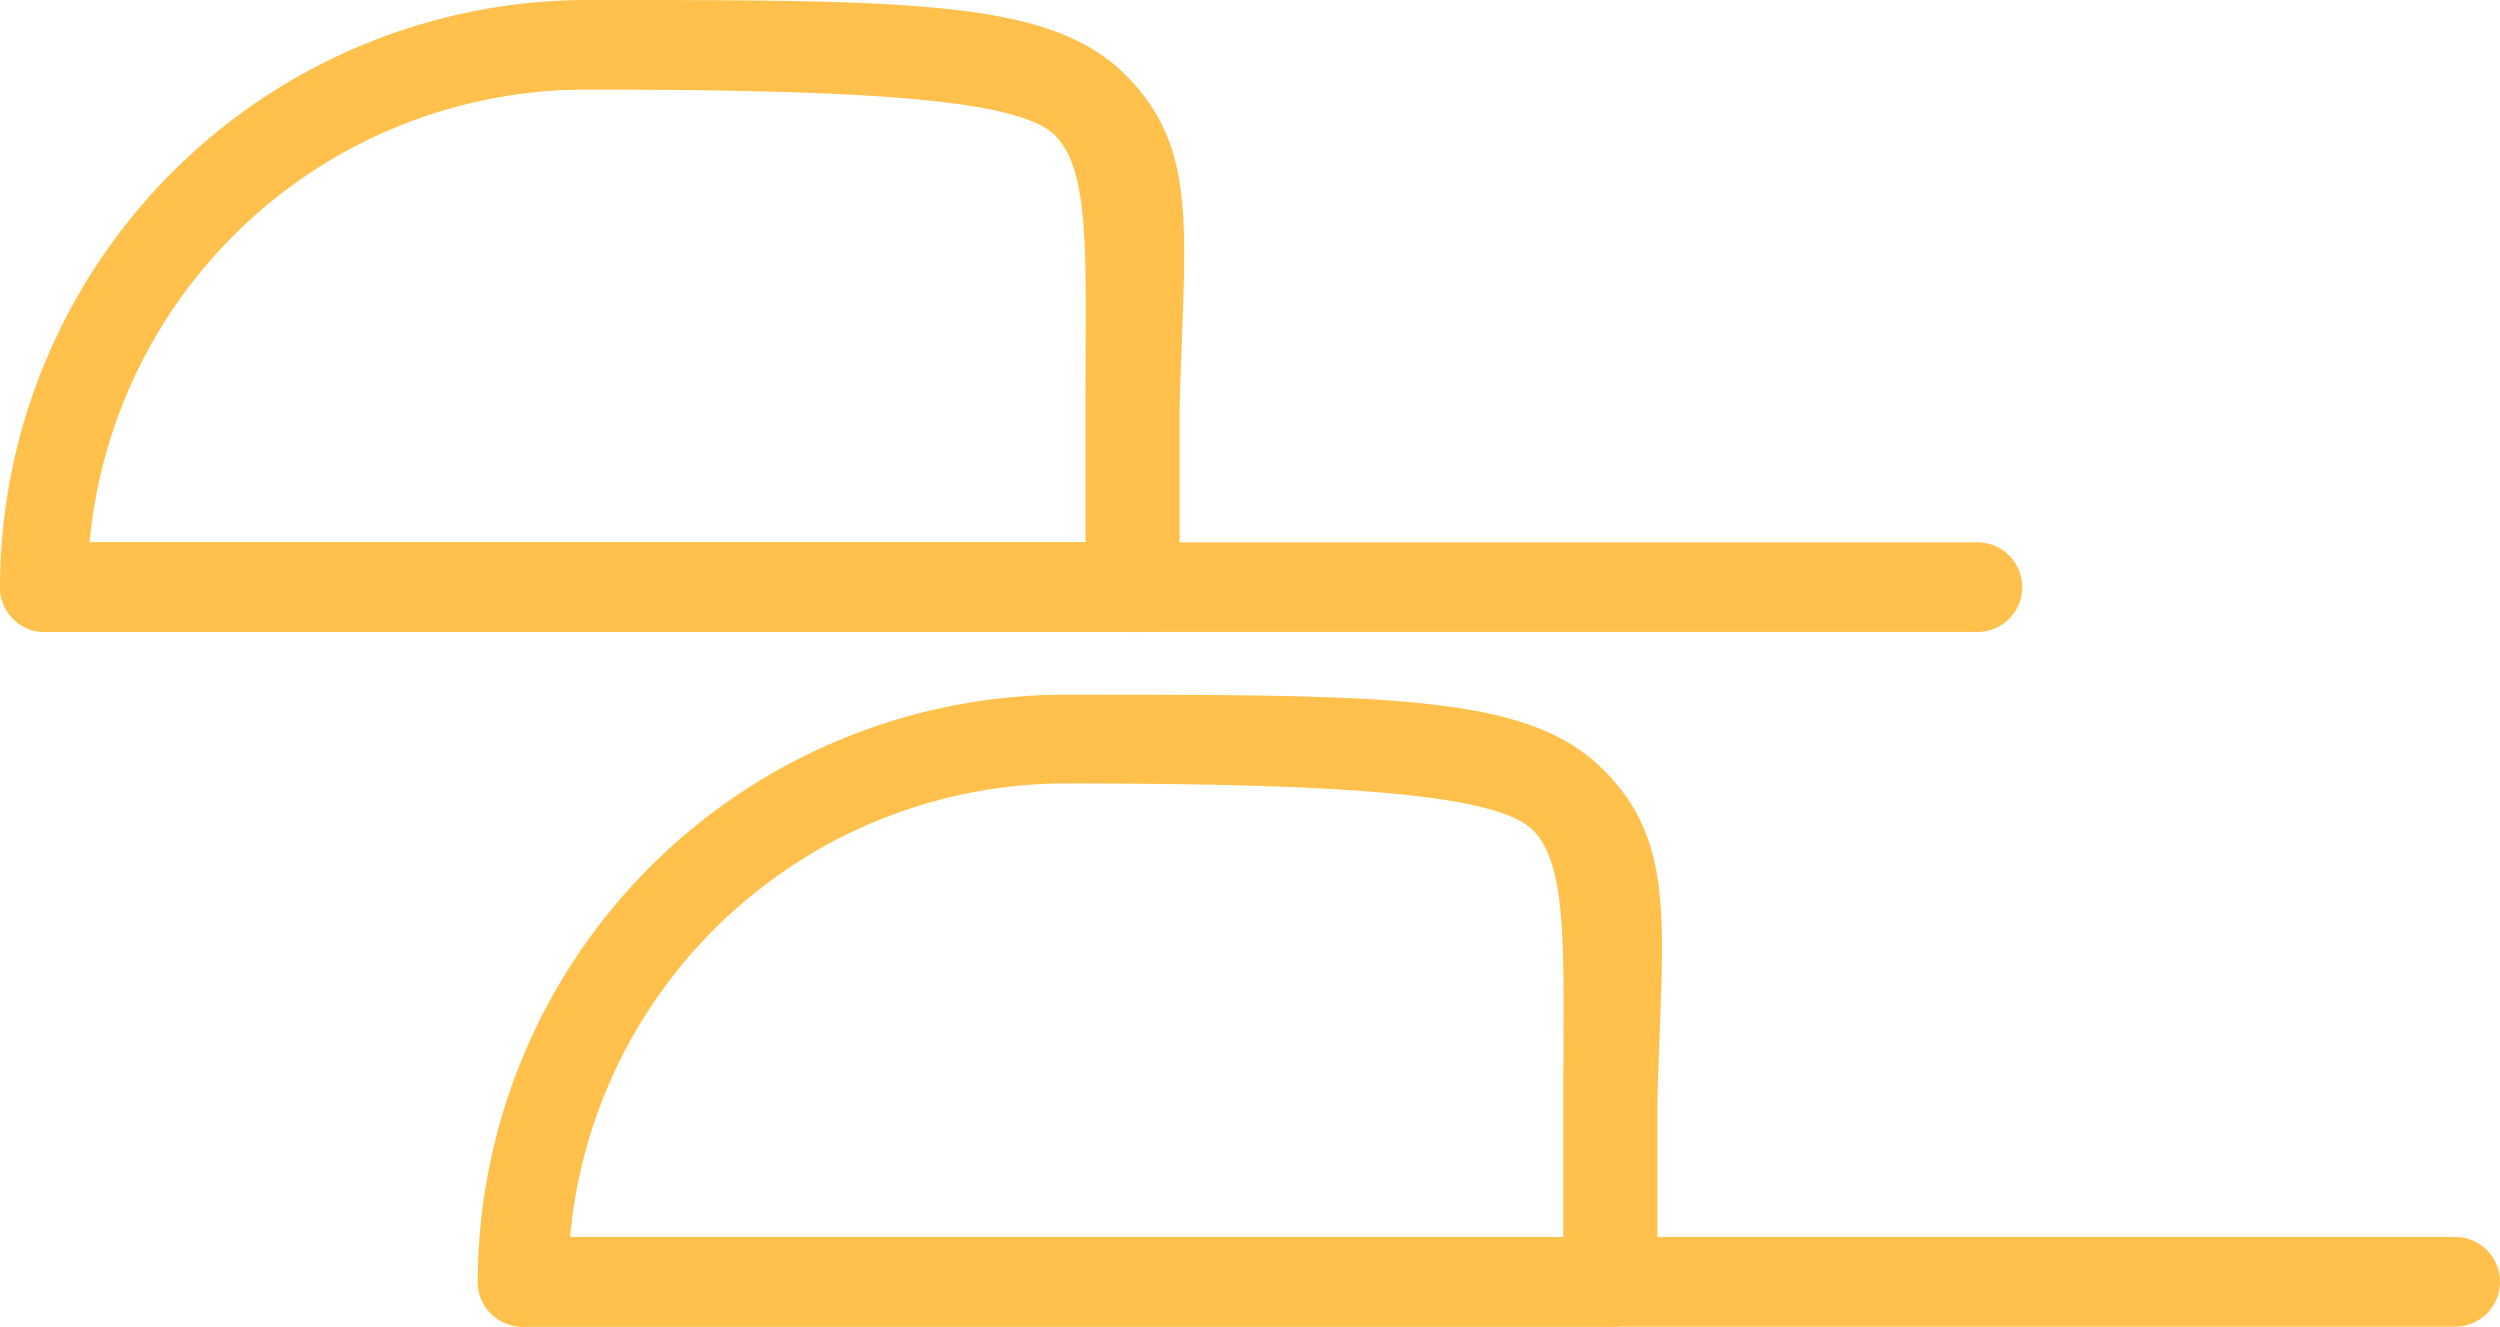
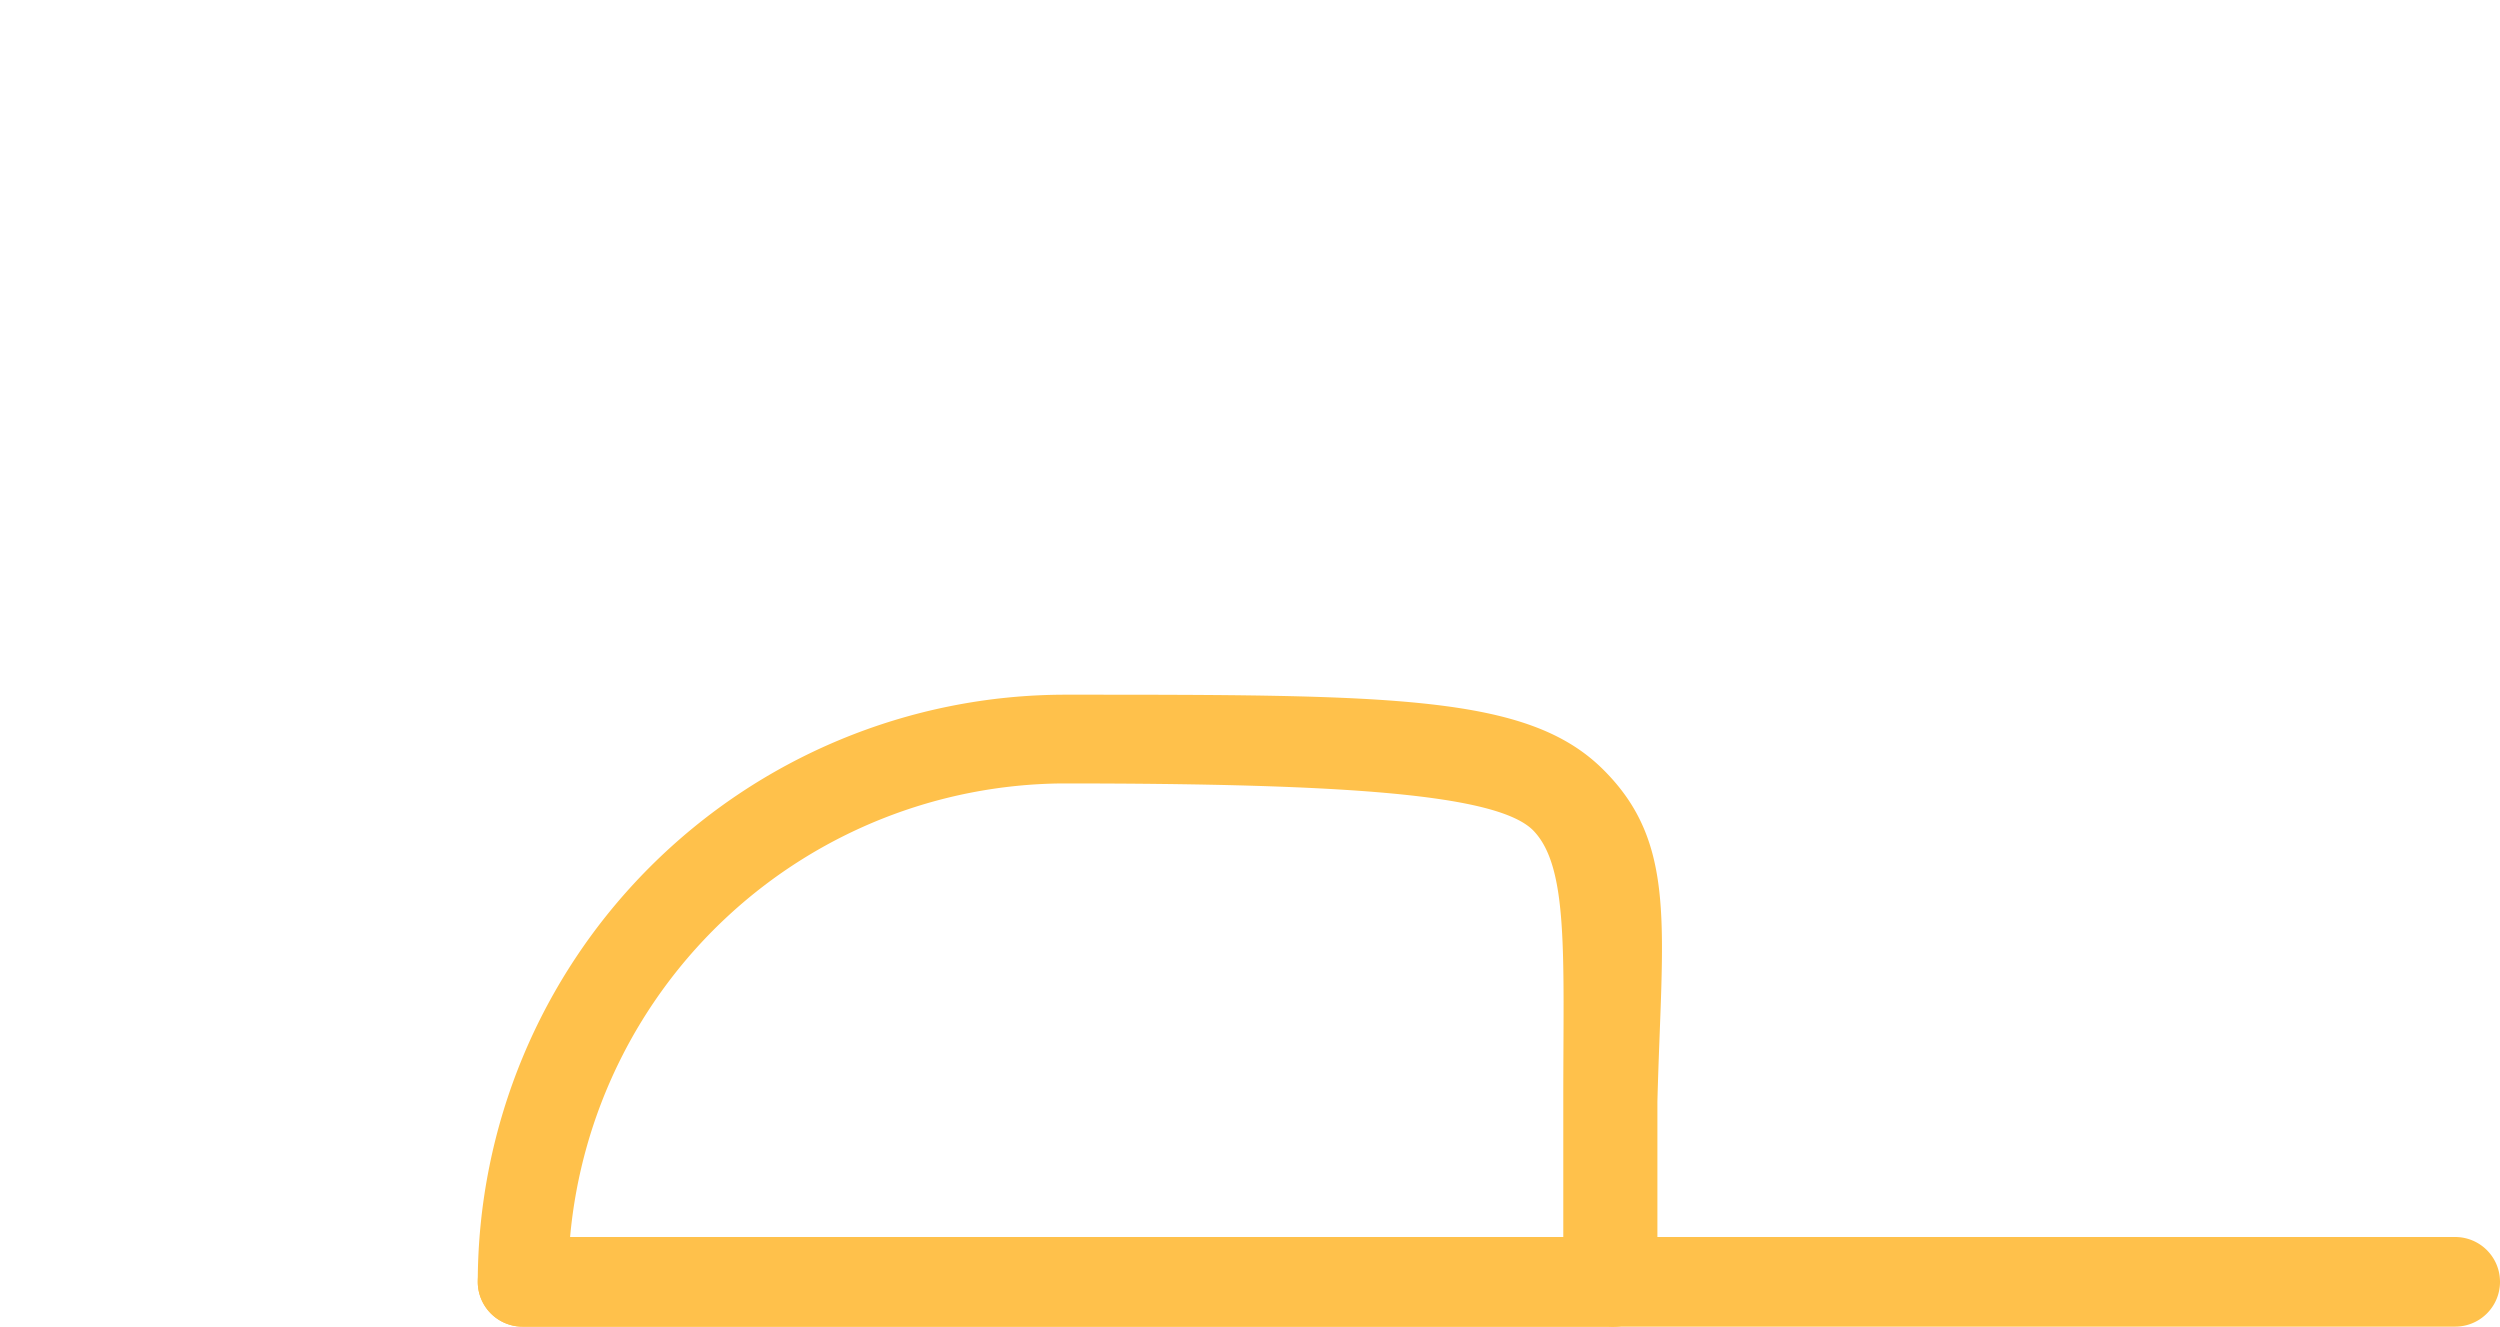
<svg xmlns="http://www.w3.org/2000/svg" viewBox="0 0 27.89 14.8">
  <defs>
    <style>.cls-1{fill:#ffc14b;}</style>
  </defs>
  <title>f-slippers</title>
  <g id="Слой_2" data-name="Слой 2">
    <g id="Layer_1" data-name="Layer 1">
-       <path class="cls-1" d="M22.06,7.05H.5a.5.5,0,0,1,0-1H22.06a.5.5,0,0,1,0,1Z" />
-       <path class="cls-1" d="M12.61,7.05H.5a.5.5,0,0,1-.5-.5A6.56,6.56,0,0,1,6.55,0c3.65,0,5.16,0,6,.83s.66,1.77.61,3.71c0,.58,0,1.24,0,2A.5.5,0,0,1,12.61,7.05ZM1,6.05H12.11c0-.56,0-1.07,0-1.53,0-1.62.06-2.59-.33-3S9.71,1,6.55,1A5.56,5.56,0,0,0,1,6.05Z" />
      <path class="cls-1" d="M27.39,14.8H5.83a.5.5,0,0,1,0-1H27.39a.5.5,0,0,1,0,1Z" />
      <path class="cls-1" d="M17.94,14.8H5.83a.5.5,0,0,1-.5-.5,6.56,6.56,0,0,1,6.55-6.55c3.65,0,5.16,0,6,.83s.66,1.77.61,3.71c0,.58,0,1.24,0,2A.5.5,0,0,1,17.94,14.8Zm-11.58-1H17.44c0-.56,0-1.07,0-1.53,0-1.62.06-2.59-.33-3s-2.1-.53-5.26-.53A5.56,5.56,0,0,0,6.36,13.8Z" />
    </g>
  </g>
</svg>